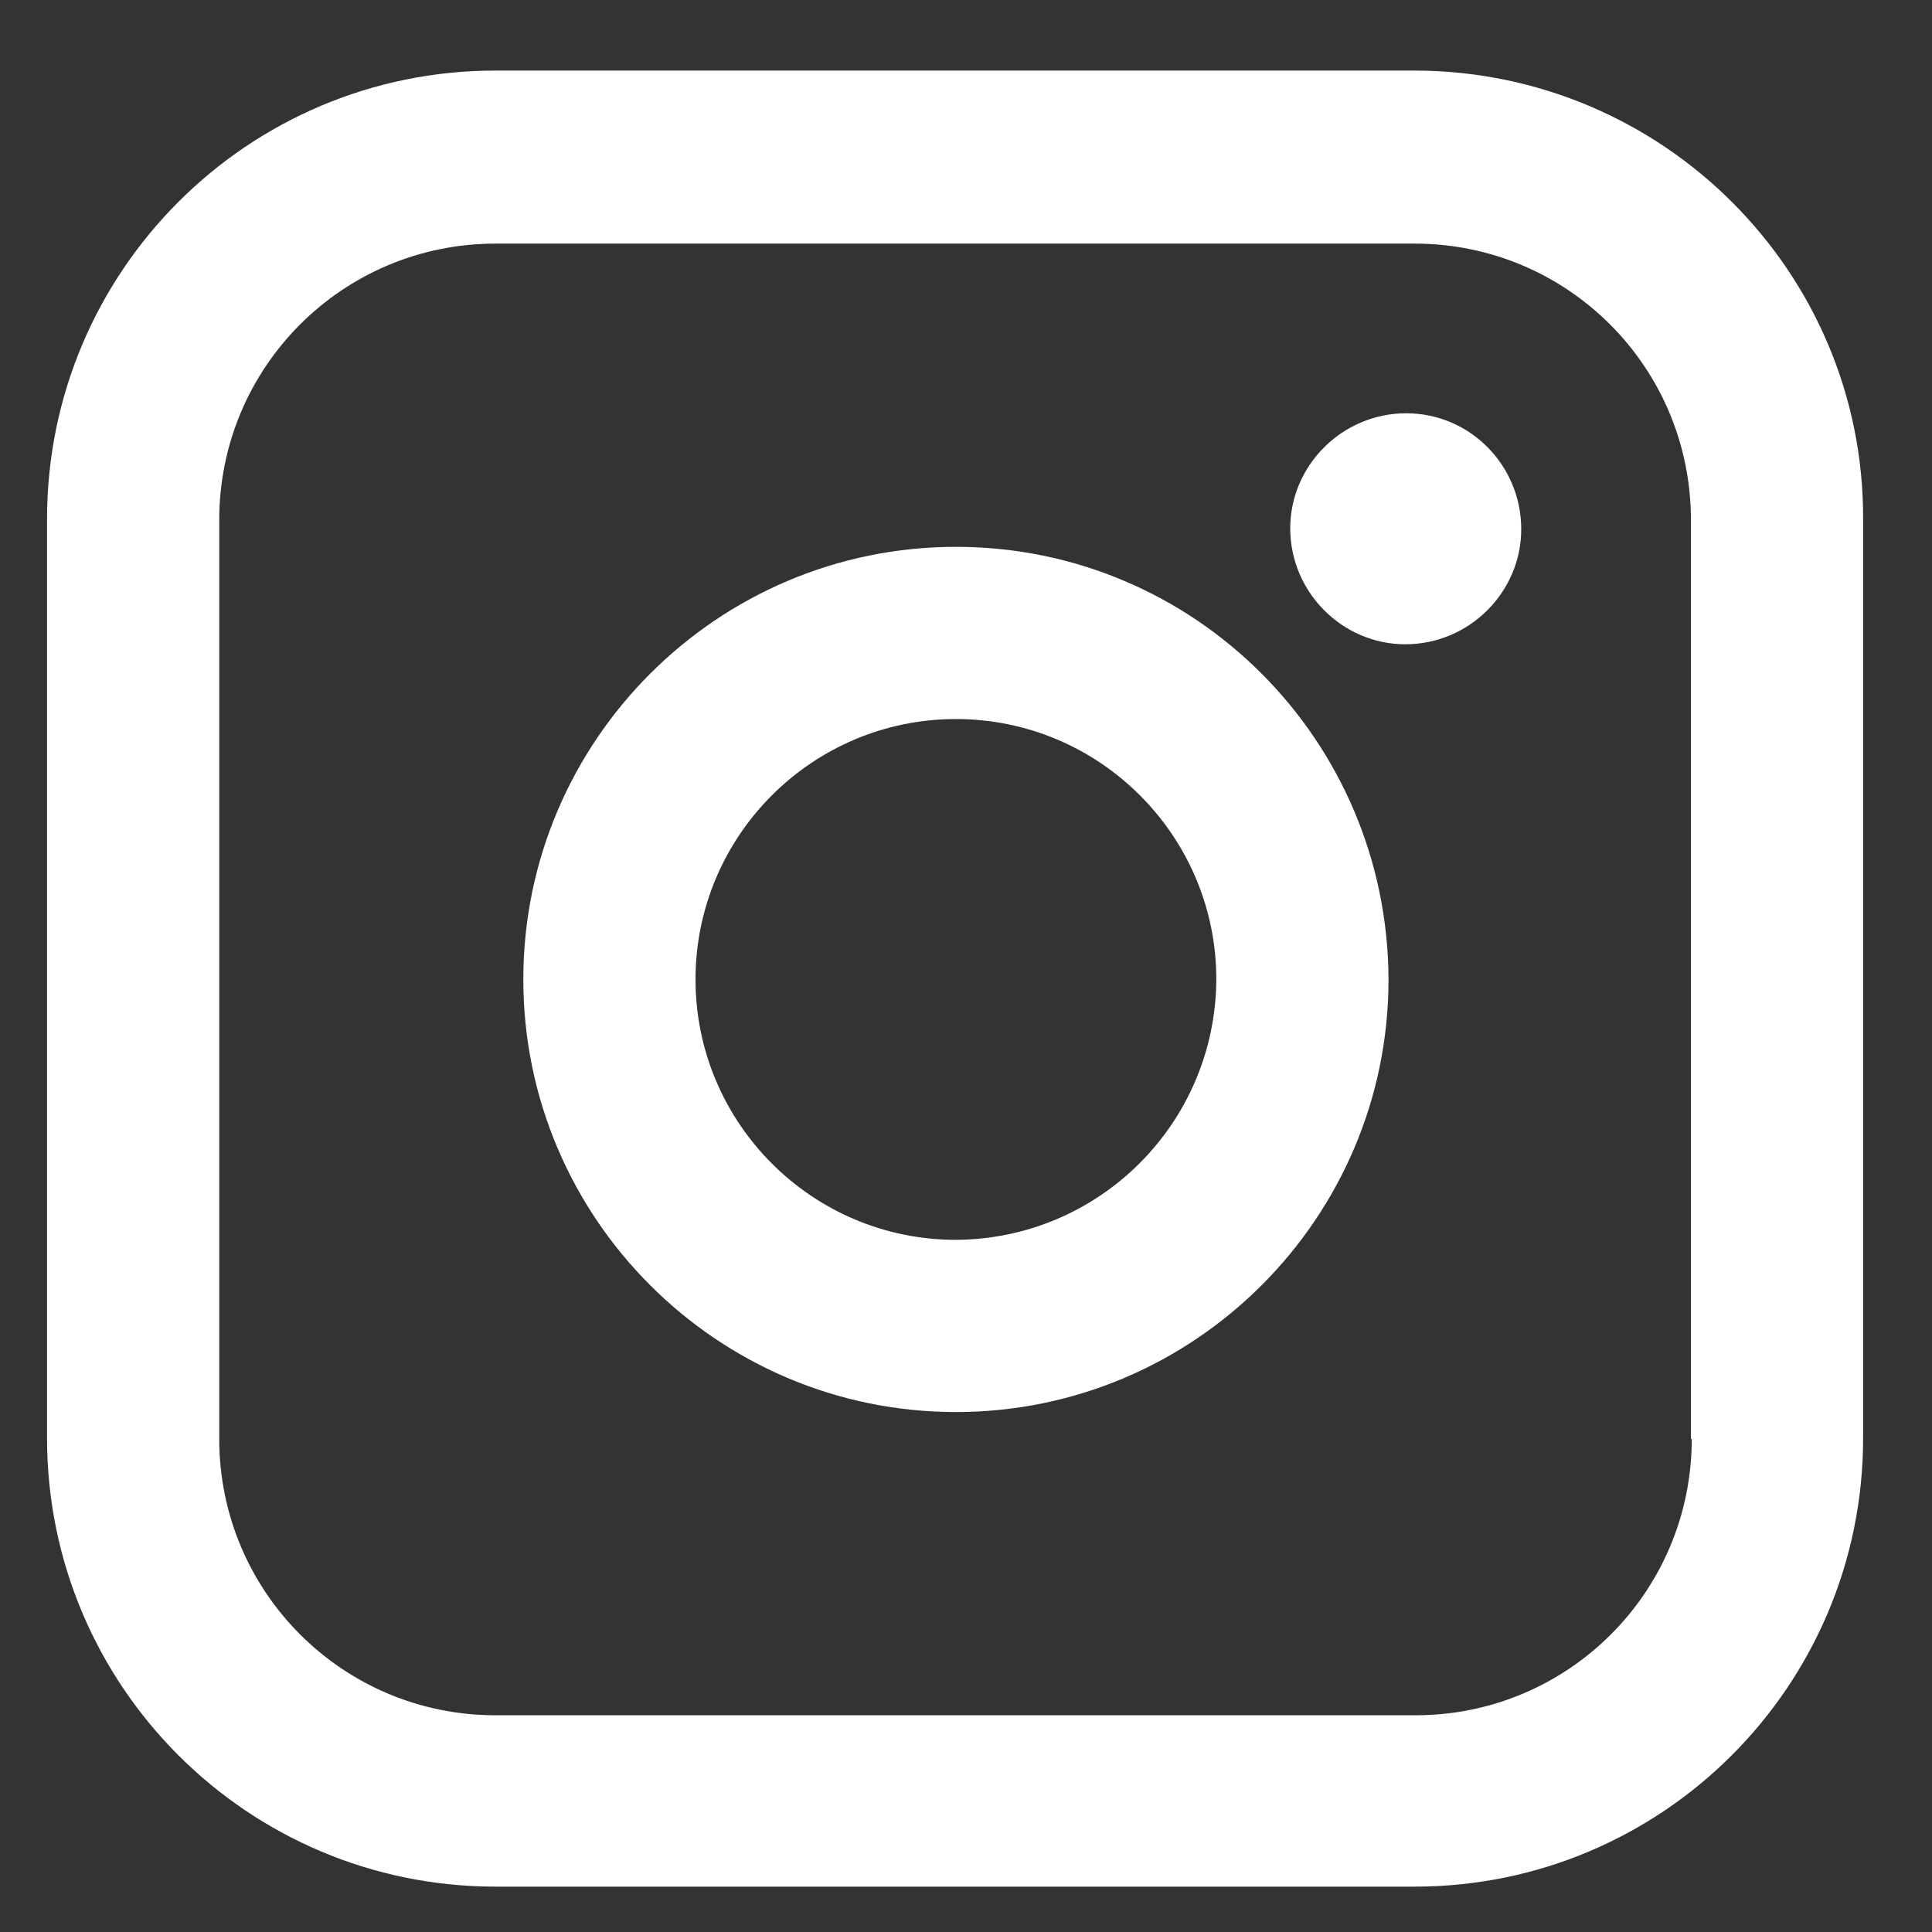
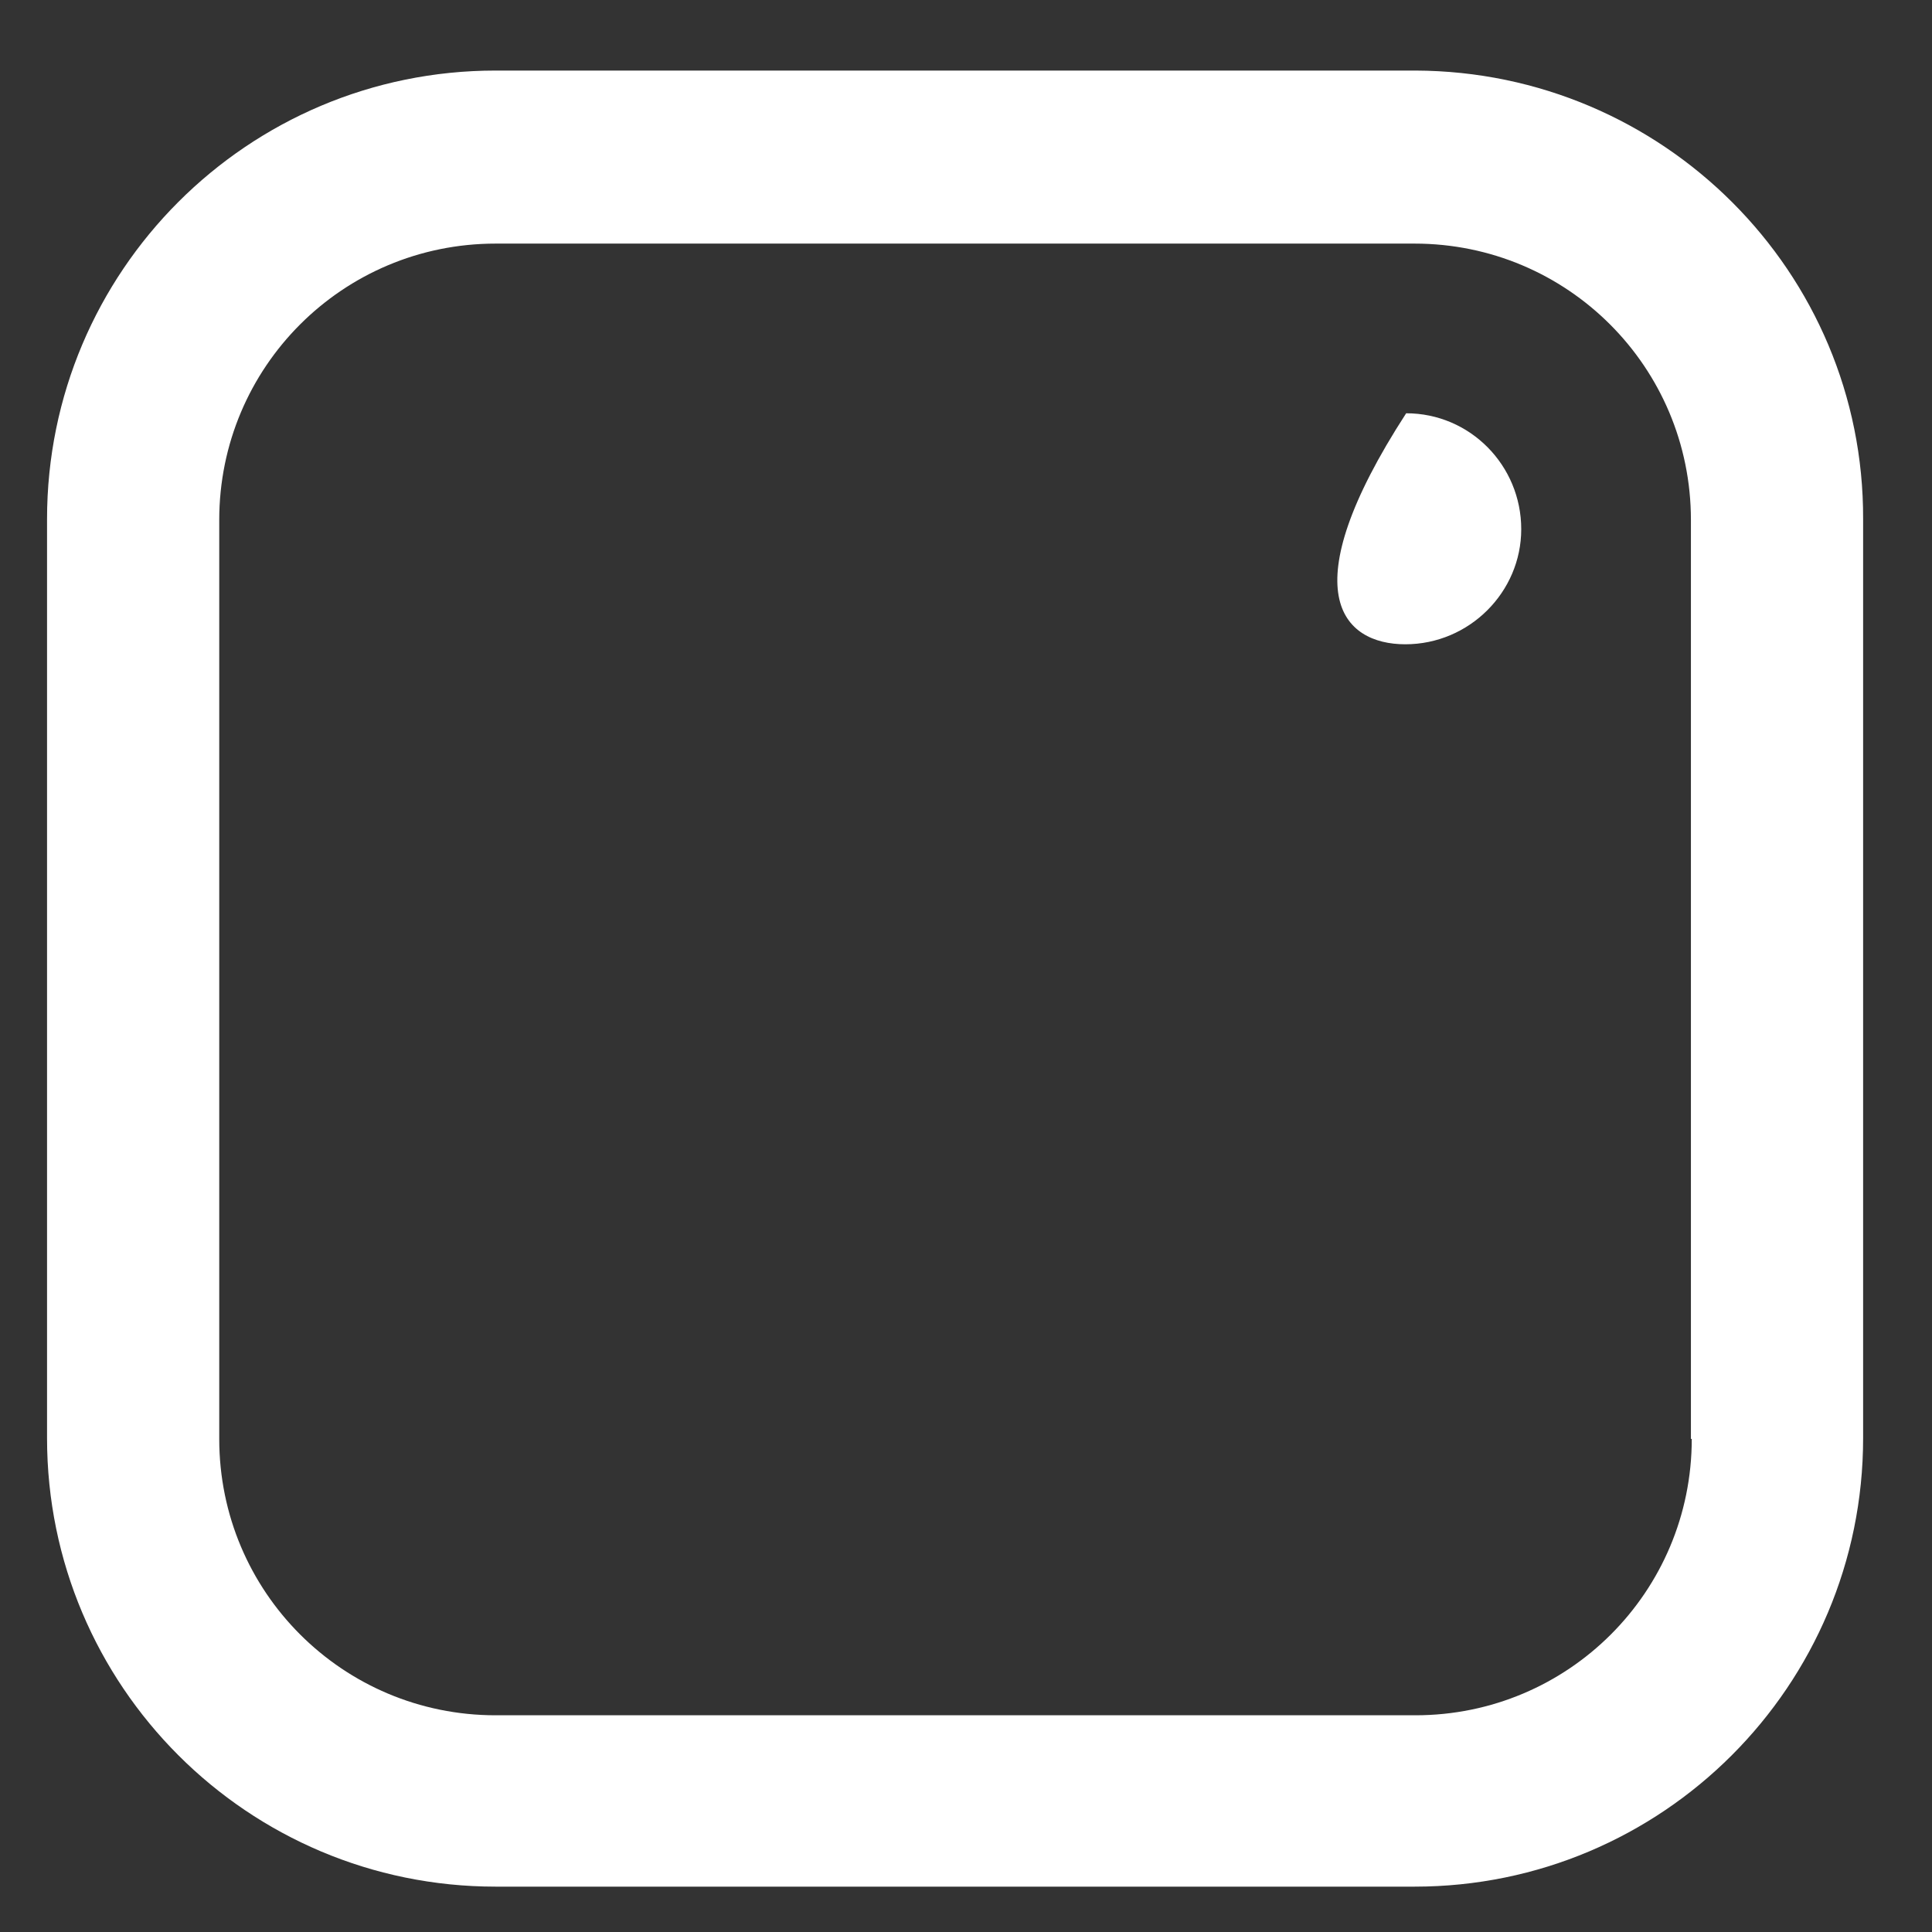
<svg xmlns="http://www.w3.org/2000/svg" width="23" height="23" viewBox="0 0 23 23" fill="none">
  <rect x="0" y="0" width="23" height="23" fill="#333333" stroke="none" />
  <path d="M16.85 0.84H5.9C2.95 0.84 0.56 3.23 0.56 6.18V17.12C0.56 20.07 2.95 22.46 5.9 22.46H16.84C19.79 22.46 22.18 20.07 22.18 17.12V6.18C22.19 3.24 19.8 0.85 16.85 0.84ZM20.14 17.13C20.14 18.95 18.67 20.42 16.85 20.42H5.9C4.08 20.42 2.61 18.95 2.61 17.13V6.19C2.61 4.37 4.08 2.9 5.9 2.9H16.84C18.66 2.9 20.13 4.37 20.13 6.19V17.13H20.14Z" fill="white" />
-   <path d="M11.38 6.51C8.54 6.51 6.23 8.82 6.23 11.66C6.23 14.5 8.54 16.81 11.38 16.81C14.22 16.81 16.53 14.5 16.53 11.66C16.52 8.81 14.22 6.51 11.38 6.51ZM11.38 14.76C9.67 14.76 8.28 13.37 8.28 11.66C8.28 9.95 9.67 8.56 11.38 8.56C13.09 8.56 14.48 9.95 14.48 11.66C14.47 13.37 13.09 14.75 11.38 14.76Z" fill="white" />
-   <path d="M16.74 4.92C15.98 4.92 15.36 5.54 15.36 6.29C15.36 7.05 15.98 7.67 16.73 7.67C17.49 7.67 18.11 7.05 18.11 6.3C18.11 5.54 17.5 4.92 16.74 4.92Z" fill="white" />
+   <path d="M16.74 4.92C15.36 7.05 15.98 7.67 16.73 7.67C17.49 7.67 18.11 7.05 18.11 6.3C18.11 5.54 17.5 4.92 16.74 4.92Z" fill="white" />
</svg>